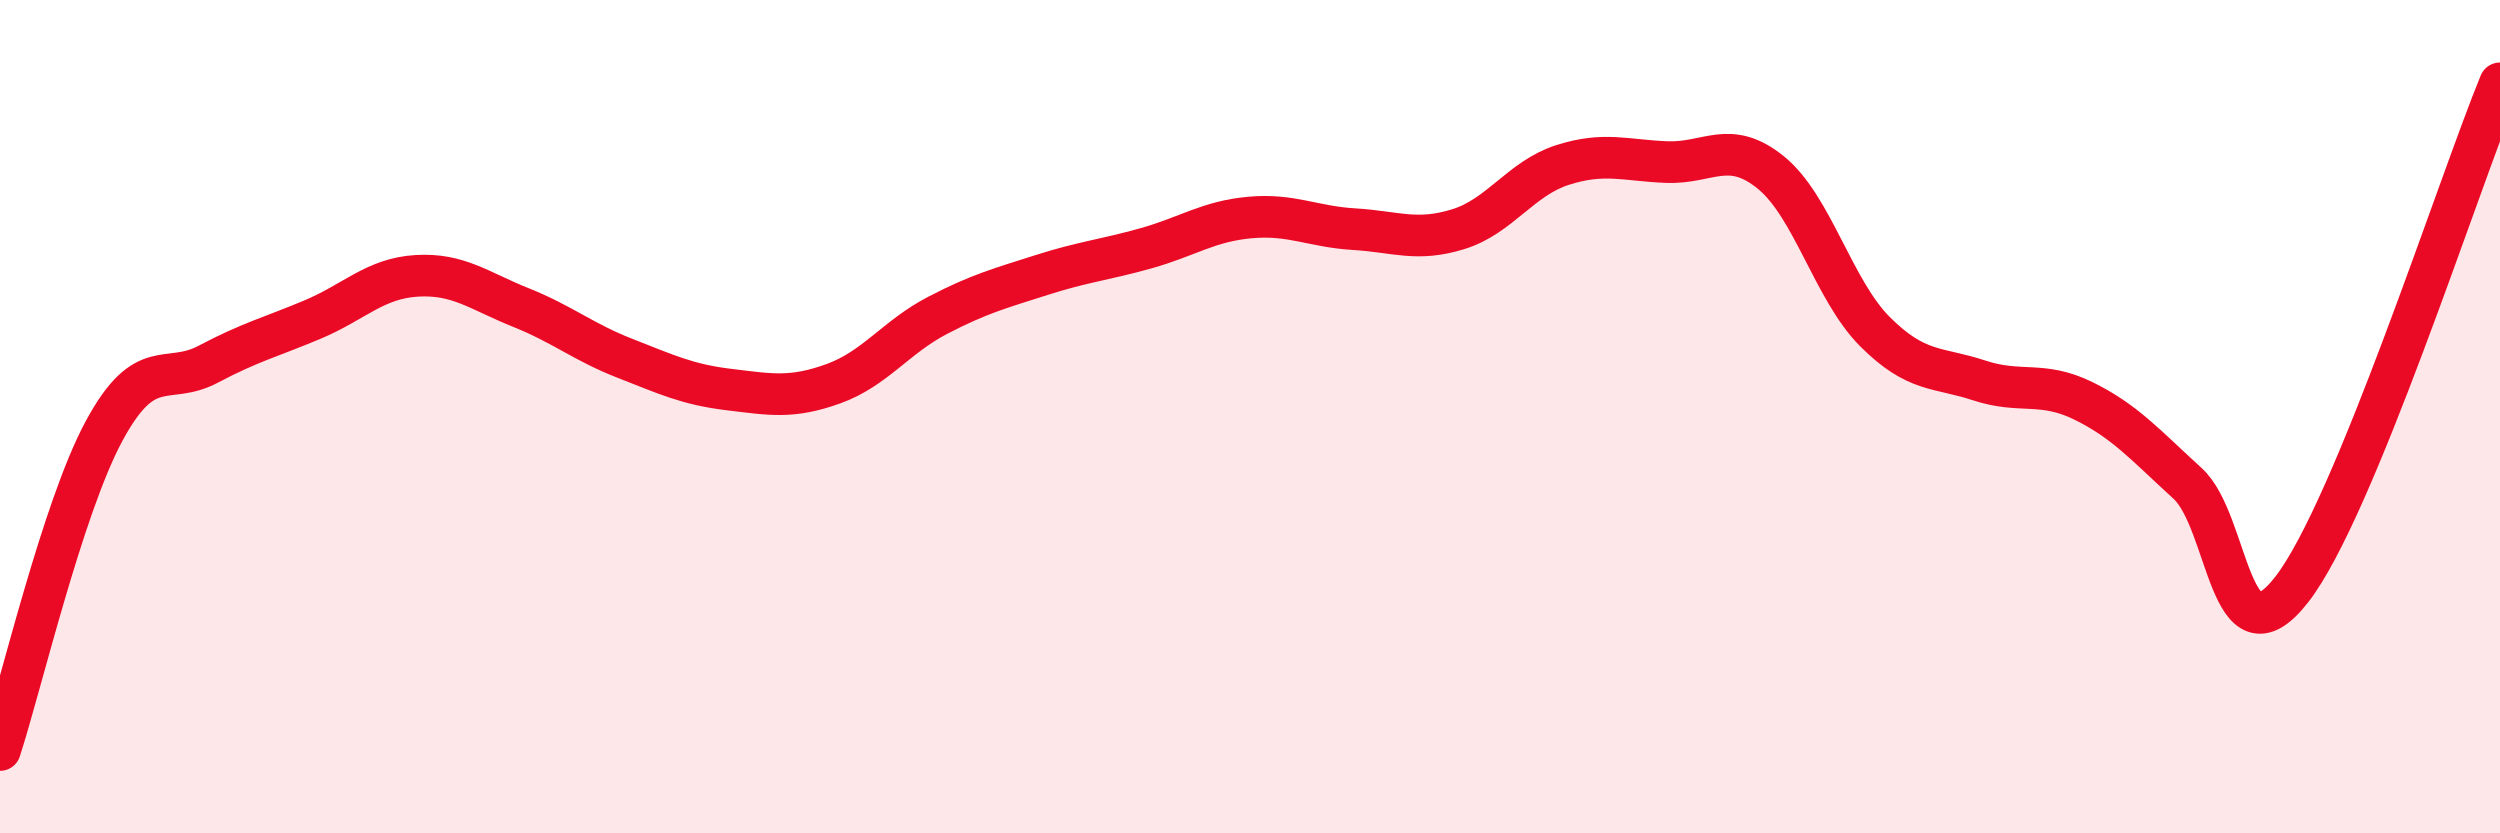
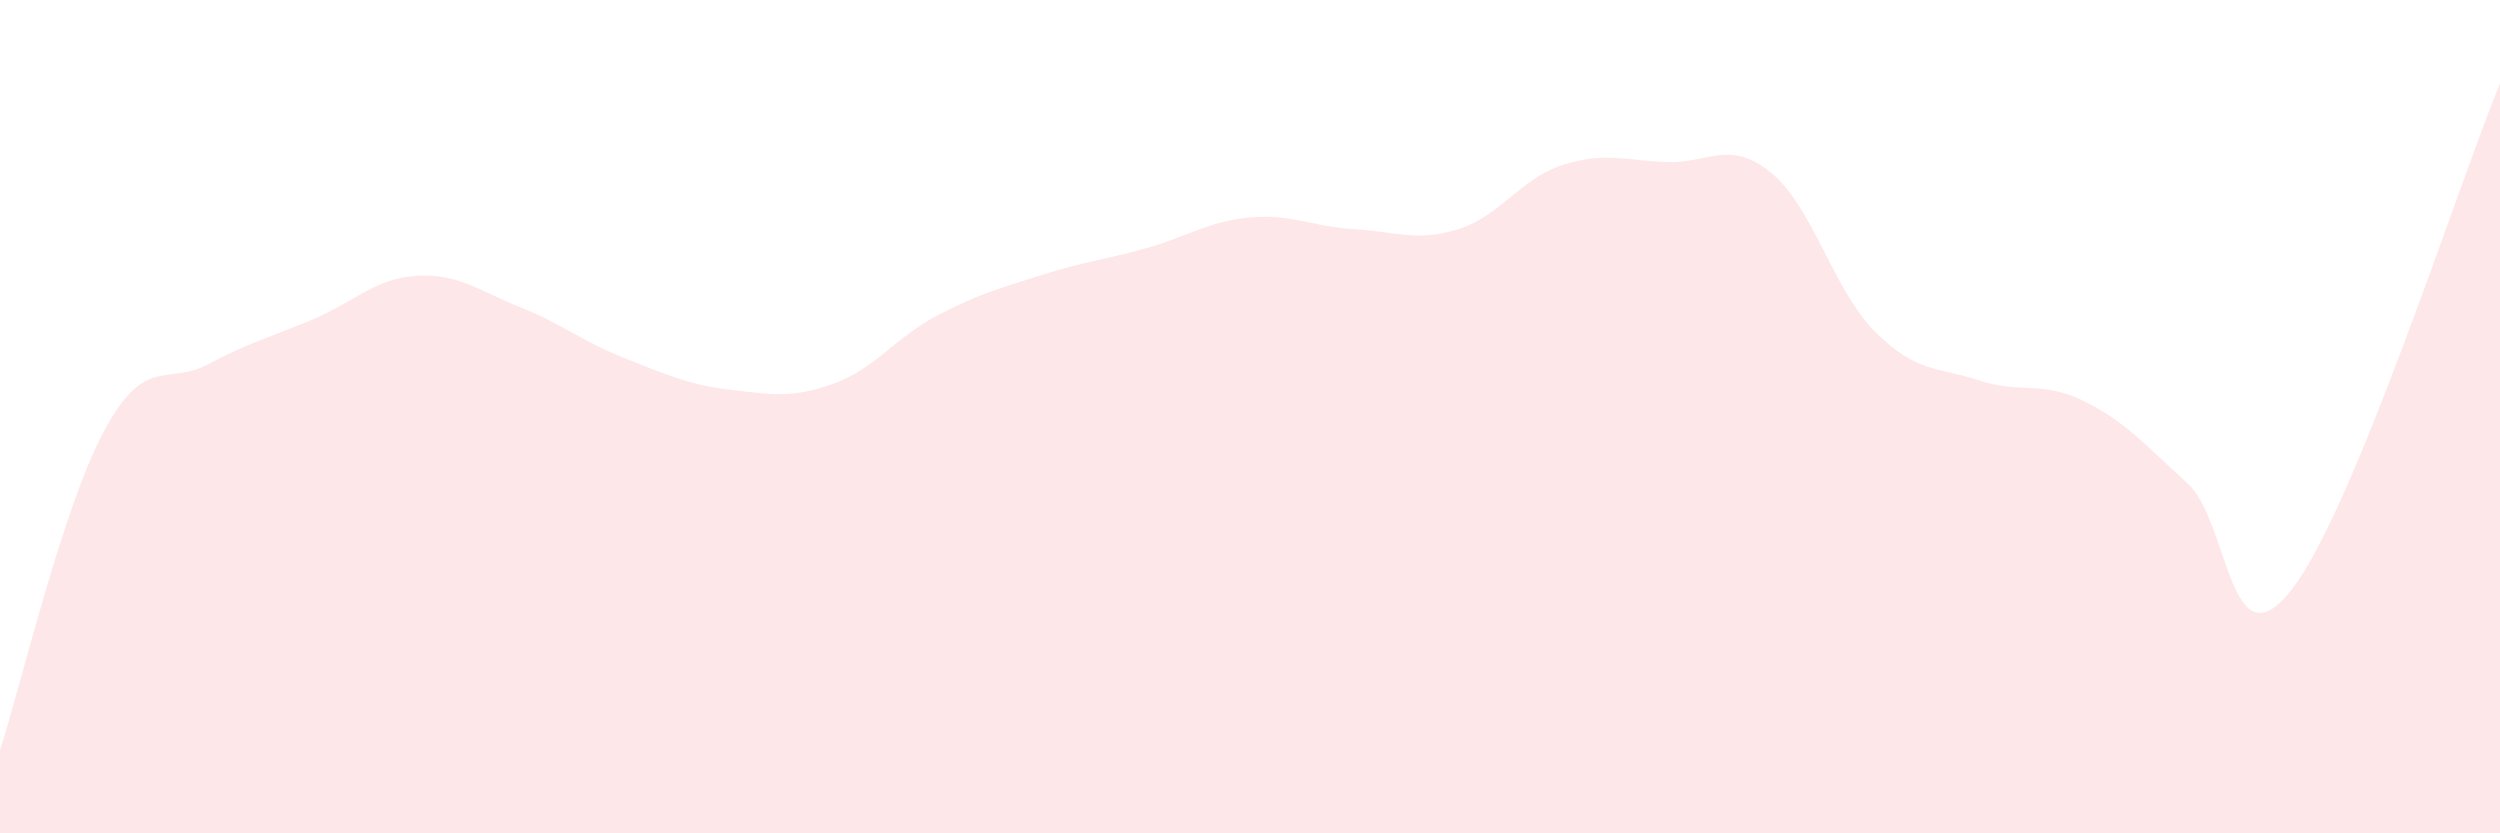
<svg xmlns="http://www.w3.org/2000/svg" width="60" height="20" viewBox="0 0 60 20">
  <path d="M 0,18 C 0.5,16.47 1.5,12.19 2.5,10.34 C 3.5,8.49 4,9.27 5,8.74 C 6,8.21 6.5,8.09 7.5,7.67 C 8.5,7.25 9,6.68 10,6.62 C 11,6.56 11.5,6.98 12.5,7.38 C 13.5,7.78 14,8.21 15,8.6 C 16,8.99 16.5,9.23 17.5,9.35 C 18.5,9.47 19,9.57 20,9.21 C 21,8.85 21.5,8.09 22.5,7.57 C 23.5,7.05 24,6.92 25,6.6 C 26,6.28 26.5,6.24 27.5,5.96 C 28.5,5.68 29,5.31 30,5.22 C 31,5.13 31.5,5.44 32.5,5.5 C 33.5,5.56 34,5.81 35,5.5 C 36,5.19 36.5,4.28 37.5,3.96 C 38.5,3.64 39,3.85 40,3.89 C 41,3.93 41.5,3.33 42.5,4.14 C 43.5,4.95 44,6.96 45,7.96 C 46,8.96 46.5,8.8 47.5,9.13 C 48.5,9.46 49,9.13 50,9.62 C 51,10.11 51.5,10.69 52.5,11.6 C 53.5,12.51 53.5,16.07 55,14.15 C 56.5,12.23 59,4.43 60,2L60 20L0 20Z" fill="#EB0A25" opacity="0.1" stroke-linecap="round" stroke-linejoin="round" />
-   <path d="M 0,18 C 0.5,16.47 1.5,12.19 2.5,10.34 C 3.5,8.49 4,9.27 5,8.74 C 6,8.21 6.5,8.09 7.5,7.67 C 8.5,7.25 9,6.68 10,6.62 C 11,6.56 11.5,6.98 12.5,7.38 C 13.5,7.78 14,8.21 15,8.6 C 16,8.99 16.5,9.23 17.5,9.35 C 18.5,9.47 19,9.57 20,9.21 C 21,8.85 21.5,8.09 22.5,7.57 C 23.5,7.05 24,6.92 25,6.6 C 26,6.28 26.5,6.24 27.5,5.96 C 28.5,5.68 29,5.31 30,5.22 C 31,5.13 31.5,5.44 32.5,5.5 C 33.5,5.56 34,5.81 35,5.5 C 36,5.19 36.5,4.28 37.5,3.96 C 38.5,3.64 39,3.85 40,3.89 C 41,3.93 41.5,3.33 42.5,4.14 C 43.5,4.95 44,6.96 45,7.96 C 46,8.96 46.5,8.8 47.5,9.13 C 48.5,9.46 49,9.13 50,9.62 C 51,10.11 51.5,10.69 52.5,11.6 C 53.5,12.51 53.5,16.07 55,14.15 C 56.5,12.23 59,4.43 60,2" stroke="#EB0A25" stroke-width="1" fill="none" stroke-linecap="round" stroke-linejoin="round" />
</svg>